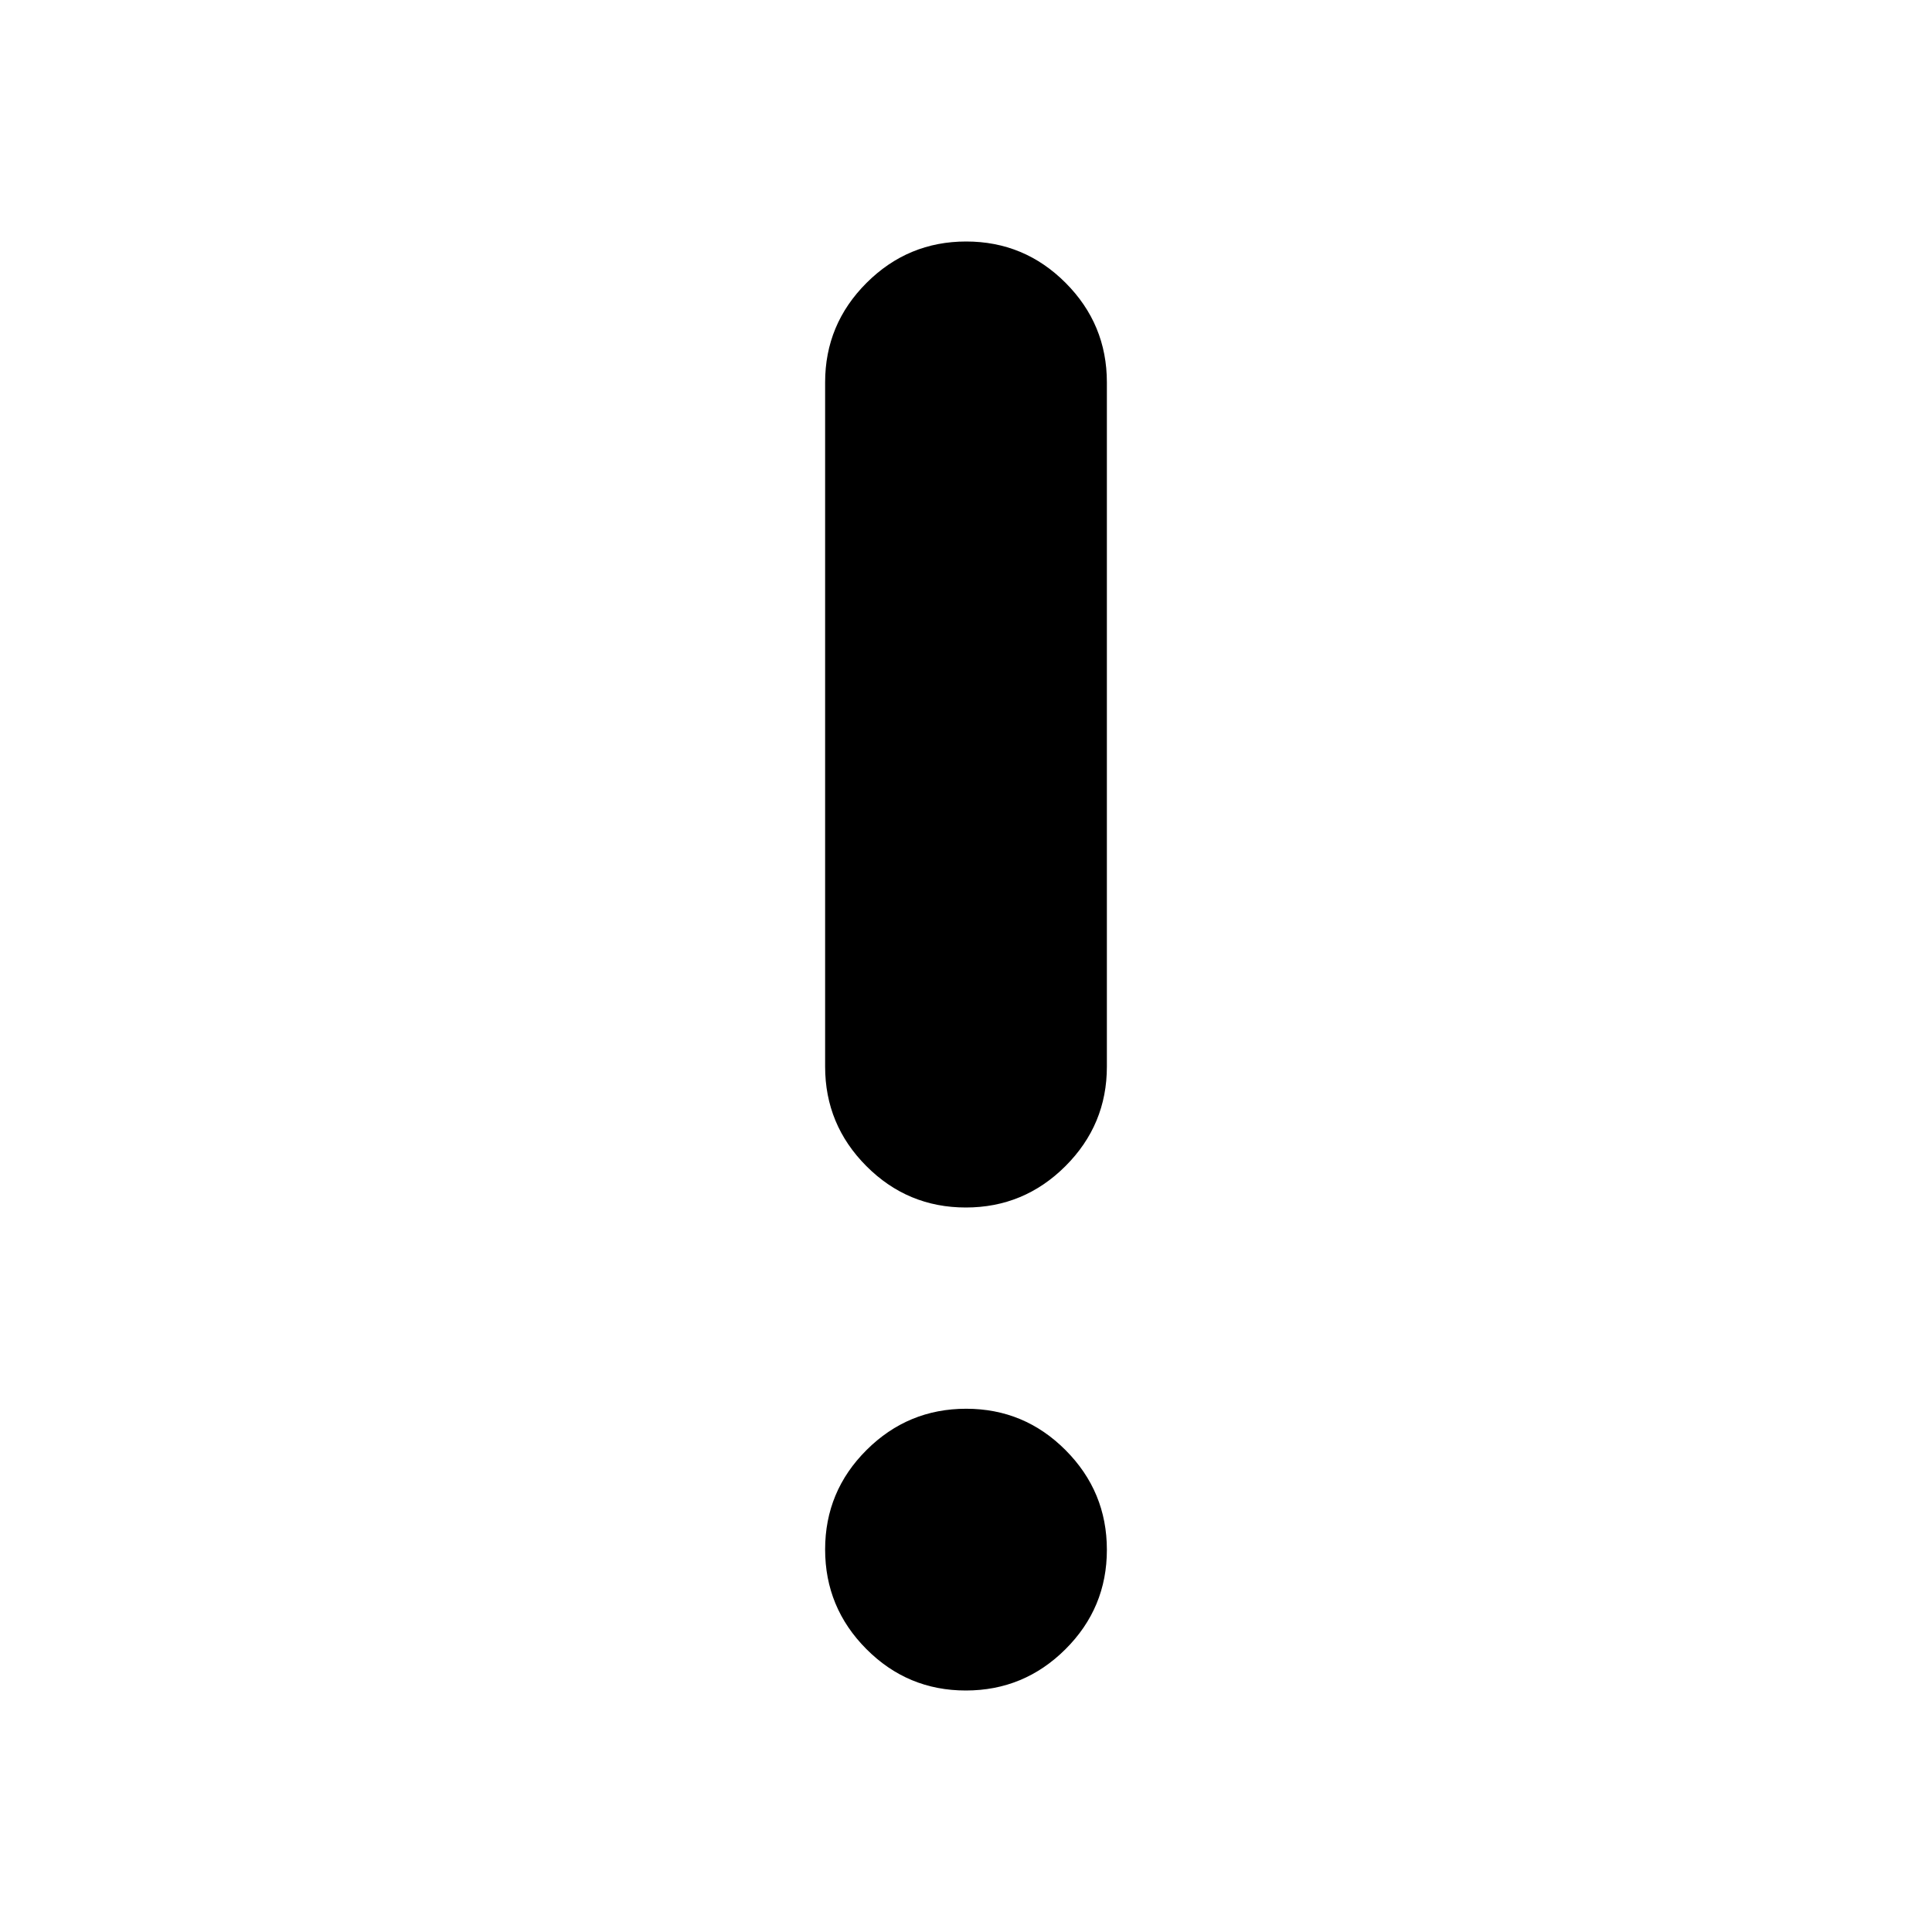
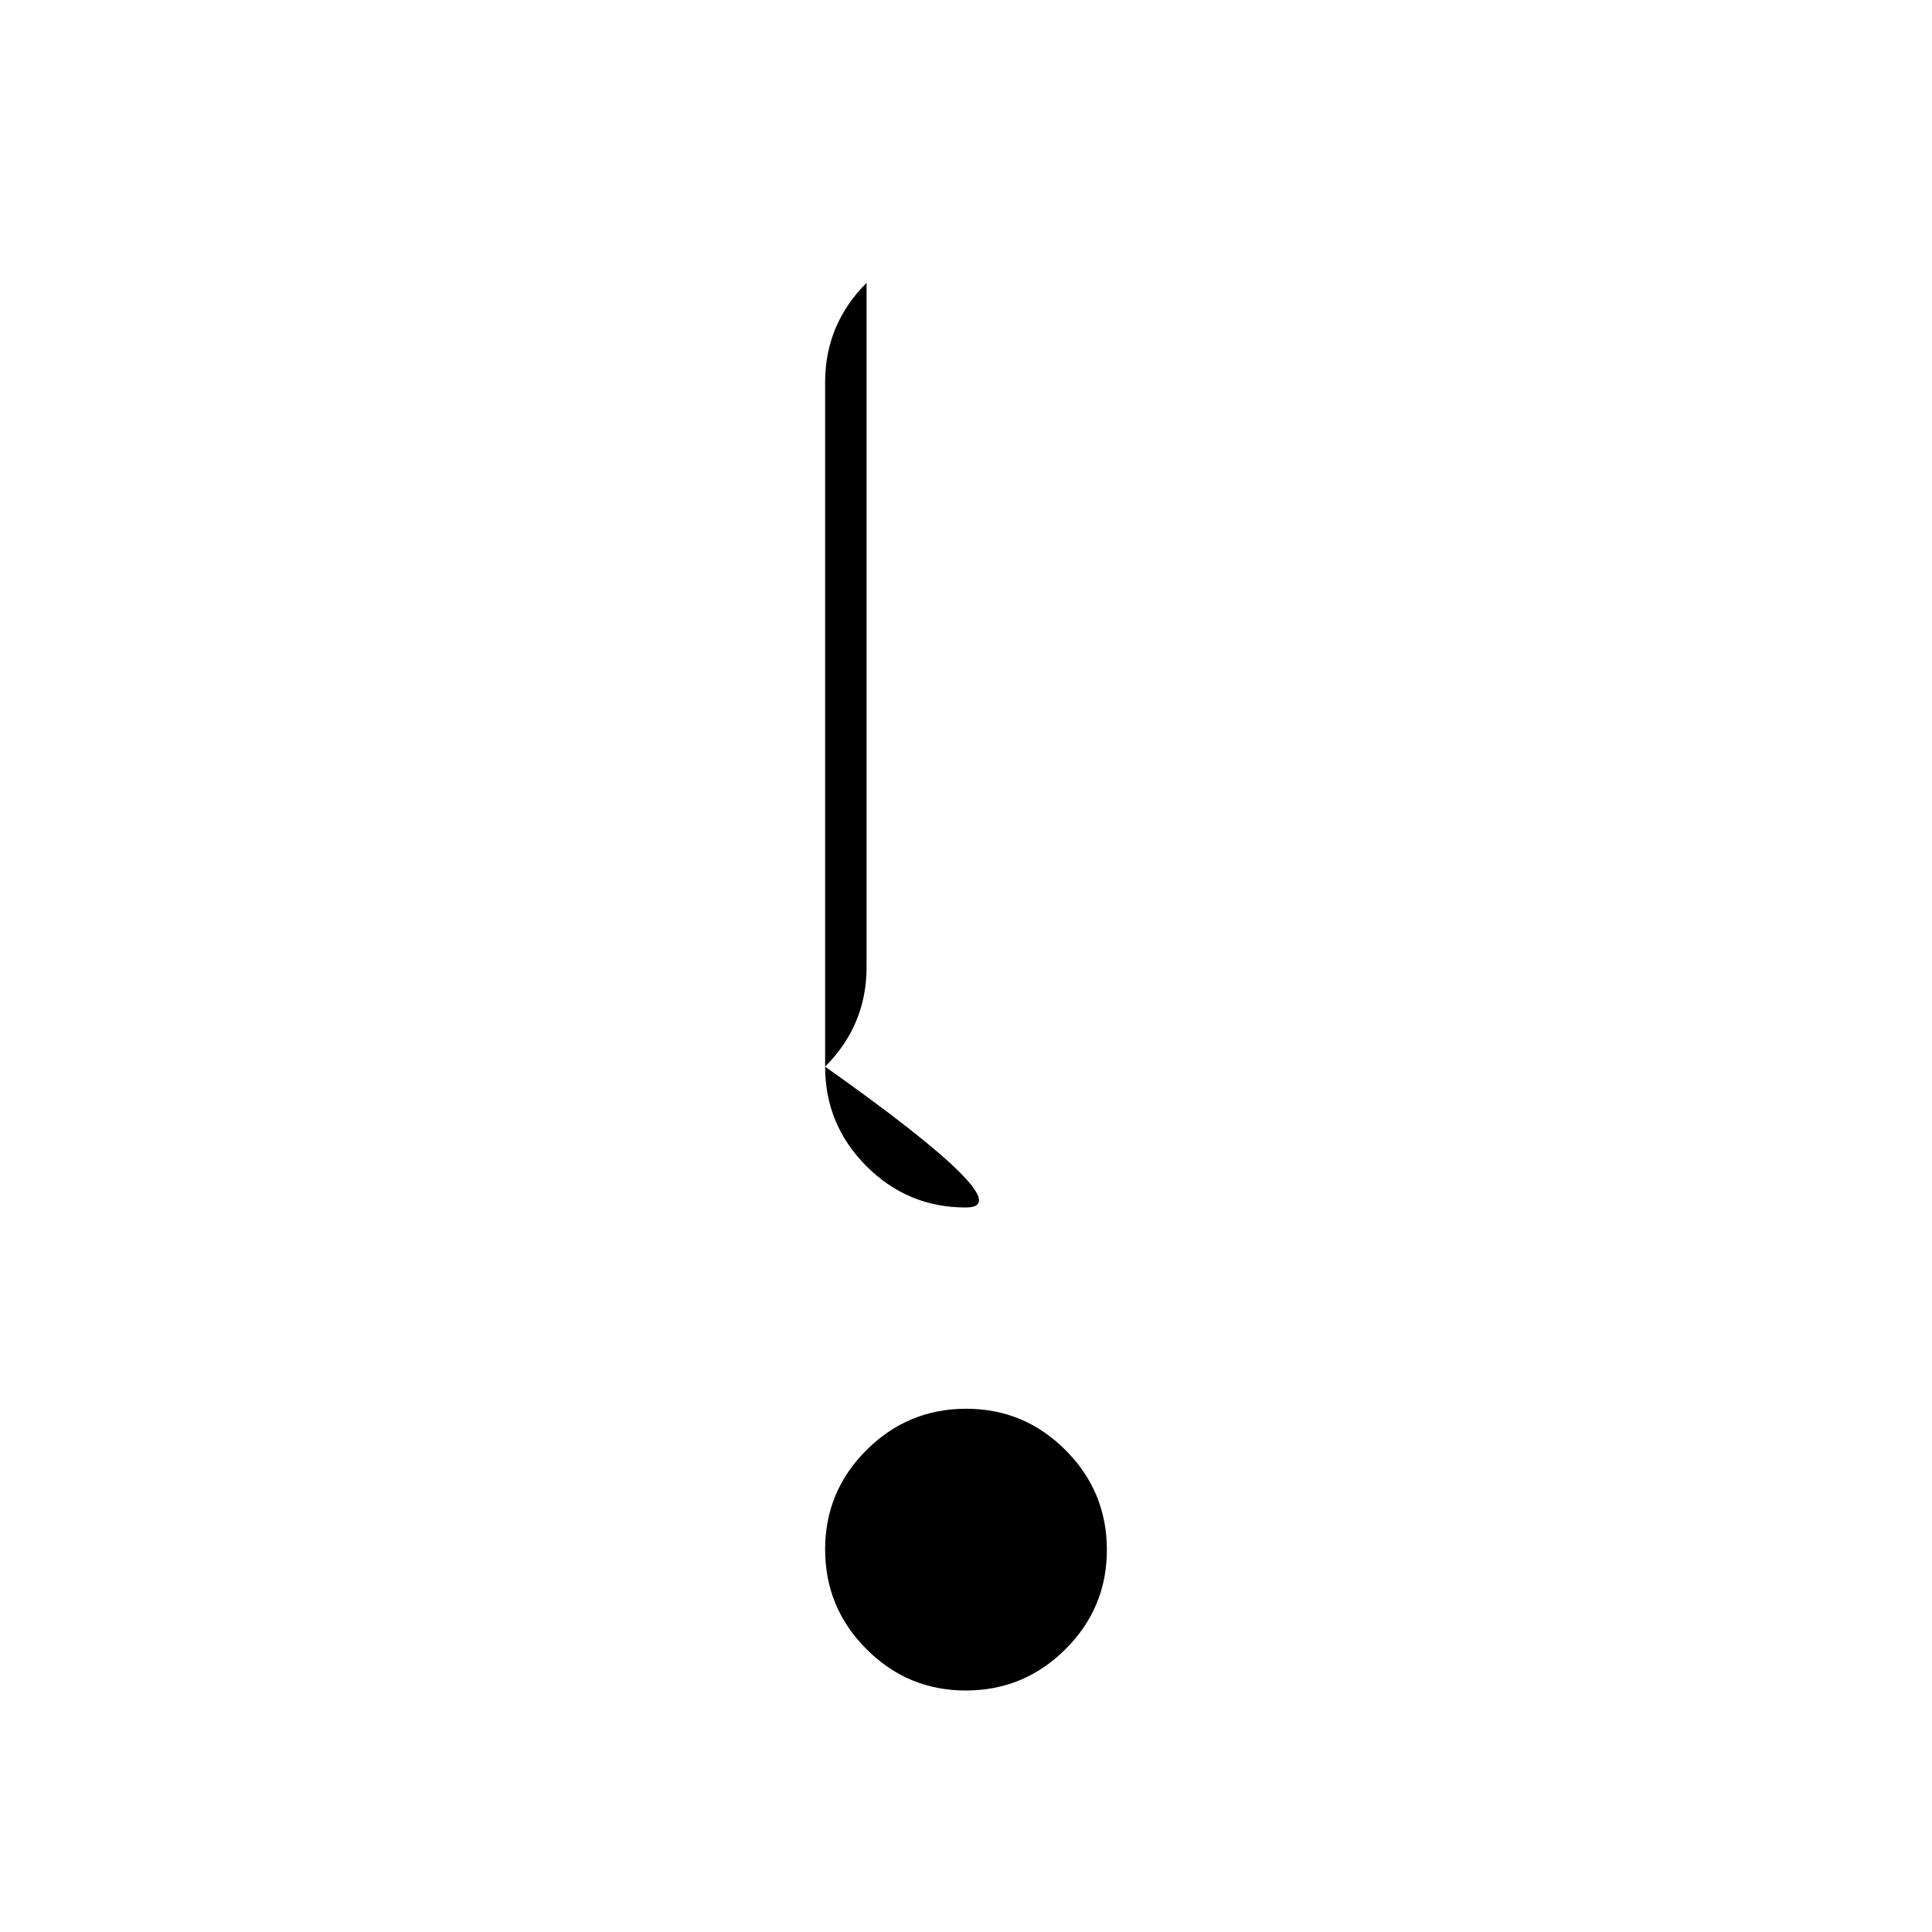
<svg xmlns="http://www.w3.org/2000/svg" width="48" height="48" viewBox="0 -960 960 960">
-   <path d="M479.911-120Q451-120 430.5-140.589q-20.5-20.588-20.5-49.5Q410-219 430.589-239.5q20.588-20.5 49.5-20.5Q509-260 529.5-239.411q20.5 20.588 20.5 49.5Q550-161 529.411-140.5q-20.588 20.5-49.5 20.5Zm0-240Q451-360 430.5-380.562 410-401.125 410-430v-340q0-28.875 20.589-49.438Q451.177-840 480.089-840 509-840 529.5-819.438 550-798.875 550-770v340q0 28.875-20.589 49.438Q508.823-360 479.911-360Z" />
+   <path d="M479.911-120Q451-120 430.5-140.589q-20.5-20.588-20.5-49.5Q410-219 430.589-239.5q20.588-20.5 49.5-20.5Q509-260 529.5-239.411q20.5 20.588 20.5 49.5Q550-161 529.411-140.5q-20.588 20.5-49.5 20.5Zm0-240Q451-360 430.5-380.562 410-401.125 410-430v-340q0-28.875 20.589-49.438v340q0 28.875-20.589 49.438Q508.823-360 479.911-360Z" />
</svg>